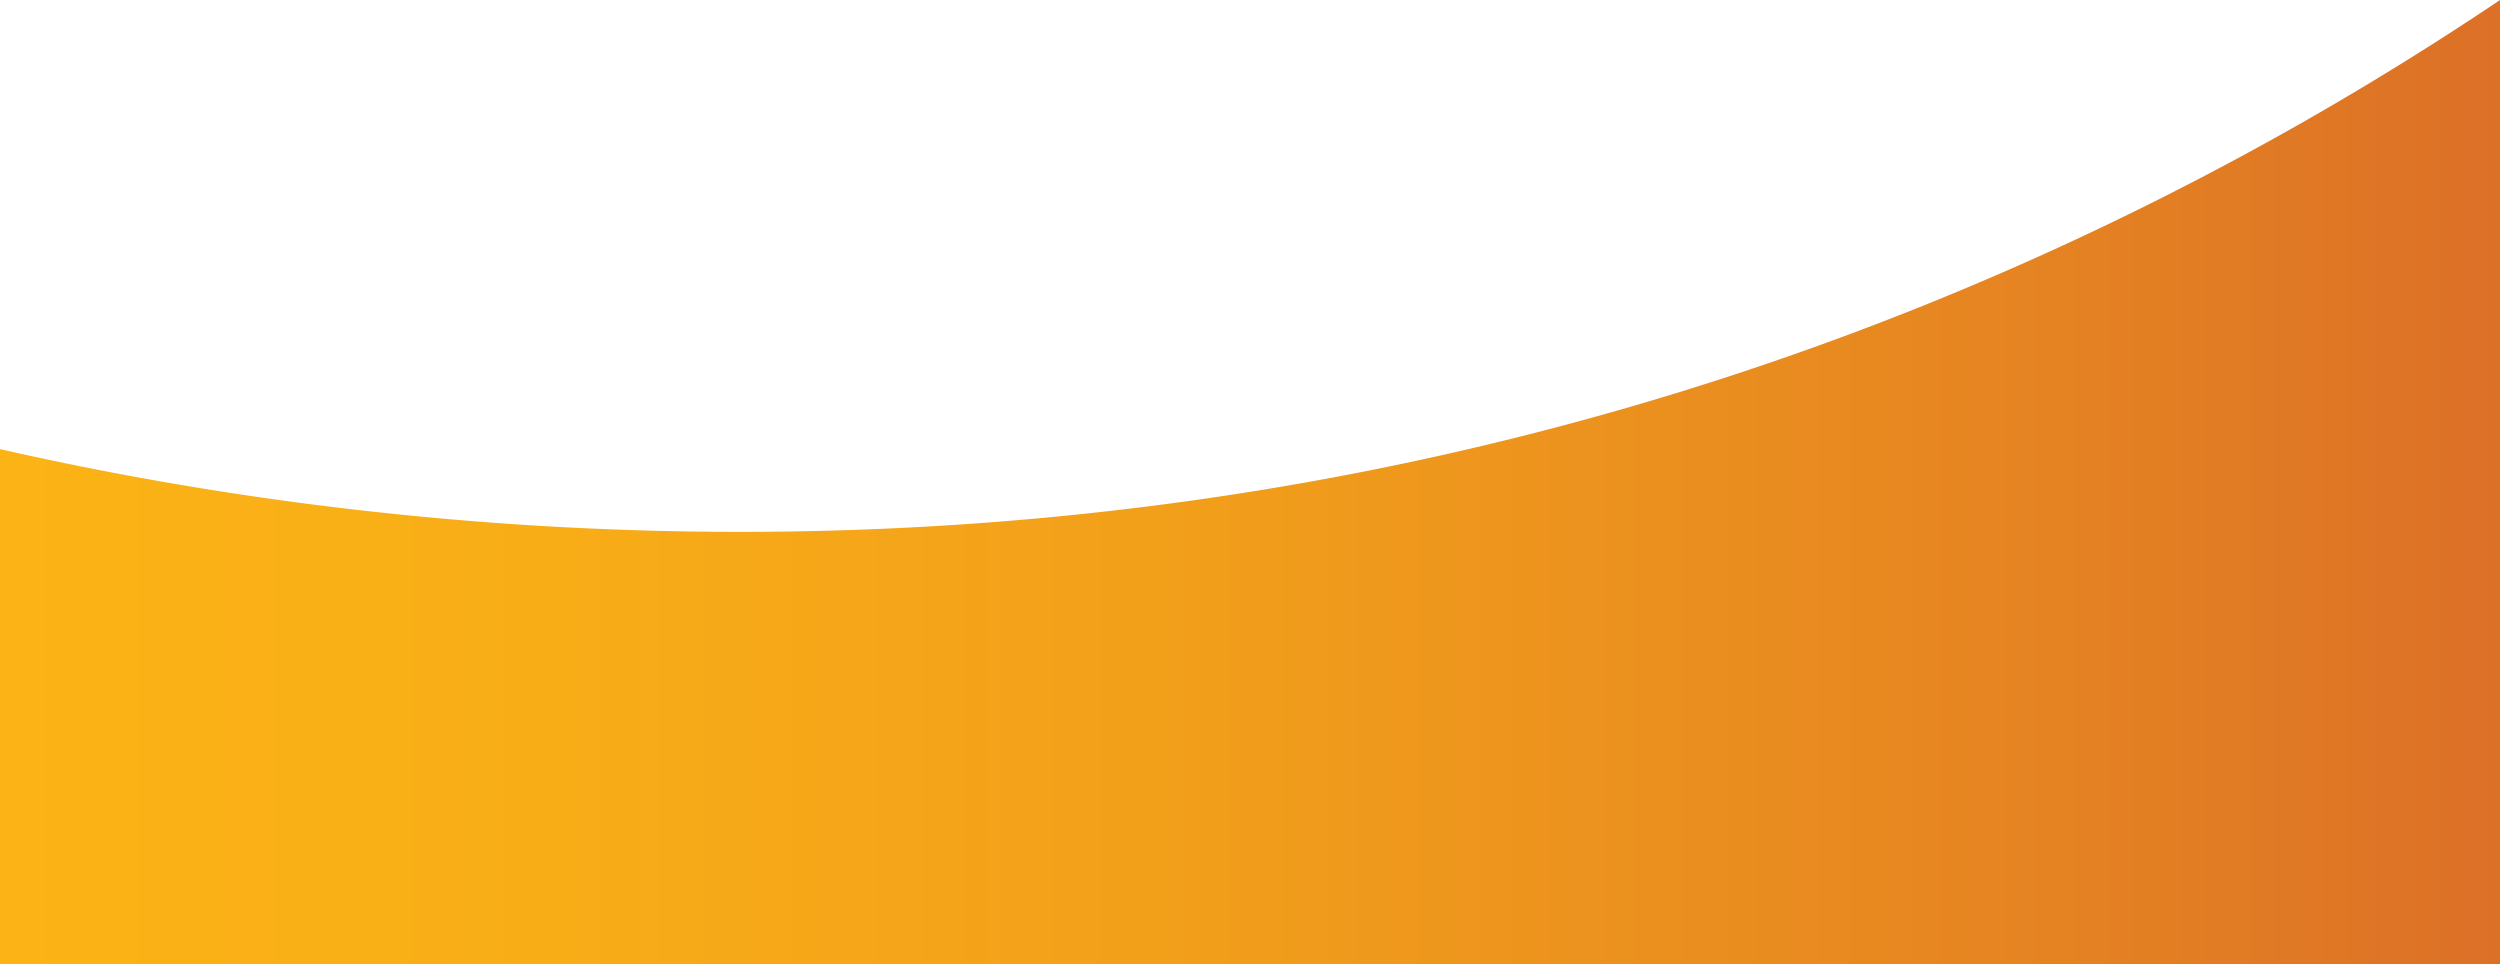
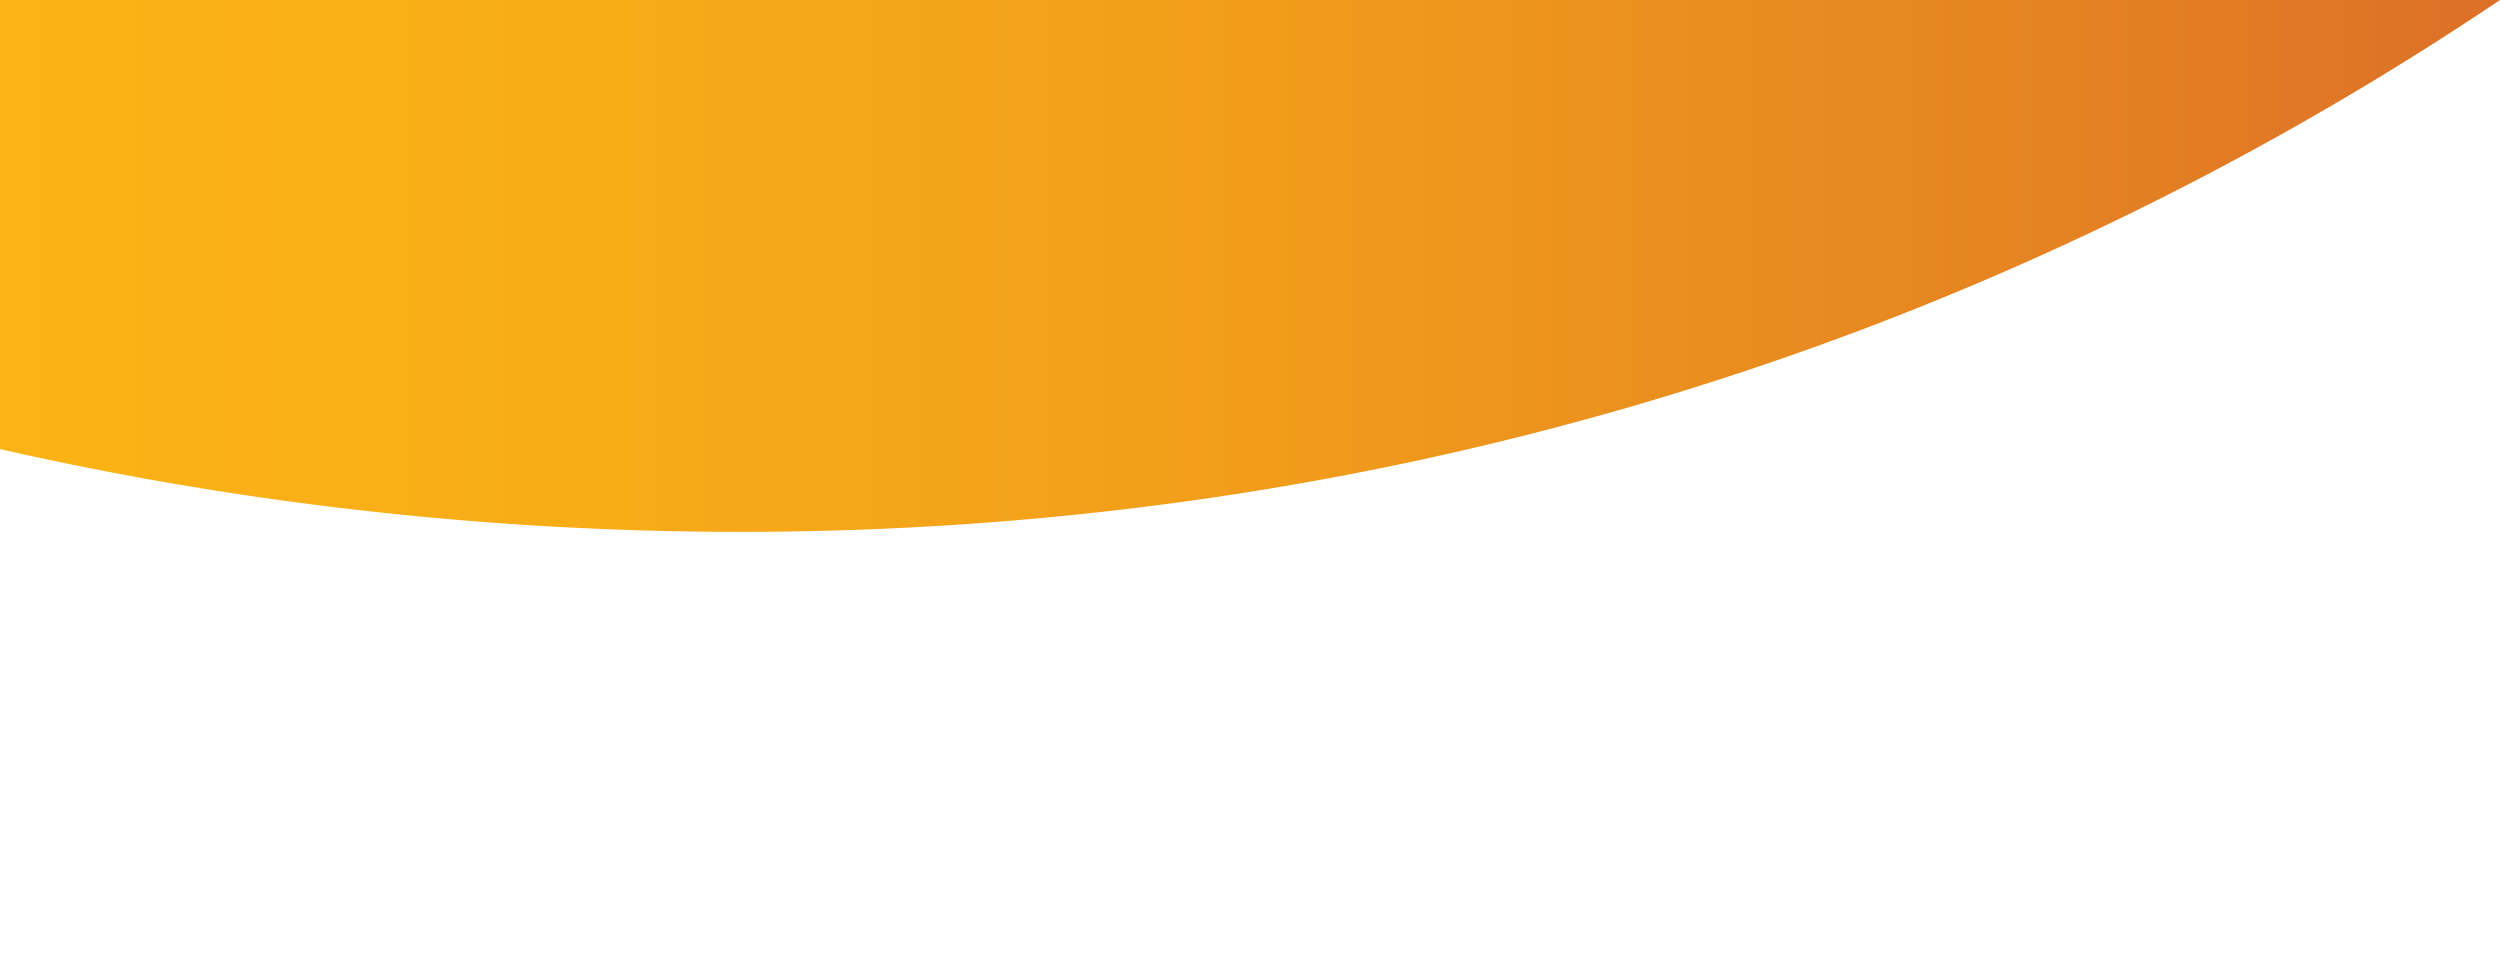
<svg xmlns="http://www.w3.org/2000/svg" viewBox="0 0 747 288.1">
  <defs>
    <style>.cls-1{fill:url(#linear-gradient);}</style>
    <linearGradient id="linear-gradient" y1="144.05" x2="747" y2="144.05" gradientUnits="userSpaceOnUse">
      <stop offset="0" stop-color="#fbb315" />
      <stop offset="0.22" stop-color="#f8ad17" />
      <stop offset="0.5" stop-color="#f19d1b" />
      <stop offset="0.82" stop-color="#e58322" />
      <stop offset="1" stop-color="#dc7027" />
    </linearGradient>
  </defs>
  <g id="Layer_2" data-name="Layer 2">
    <g id="Layer_1-2" data-name="Layer 1">
-       <path class="cls-1" d="M747,0V288.1H0V134.19c96.31,21.9,328.8,59.57,585-47.09A933.34,933.34,0,0,0,747,0Z" />
+       <path class="cls-1" d="M747,0H0V134.19c96.31,21.9,328.8,59.57,585-47.09A933.34,933.34,0,0,0,747,0Z" />
    </g>
  </g>
</svg>